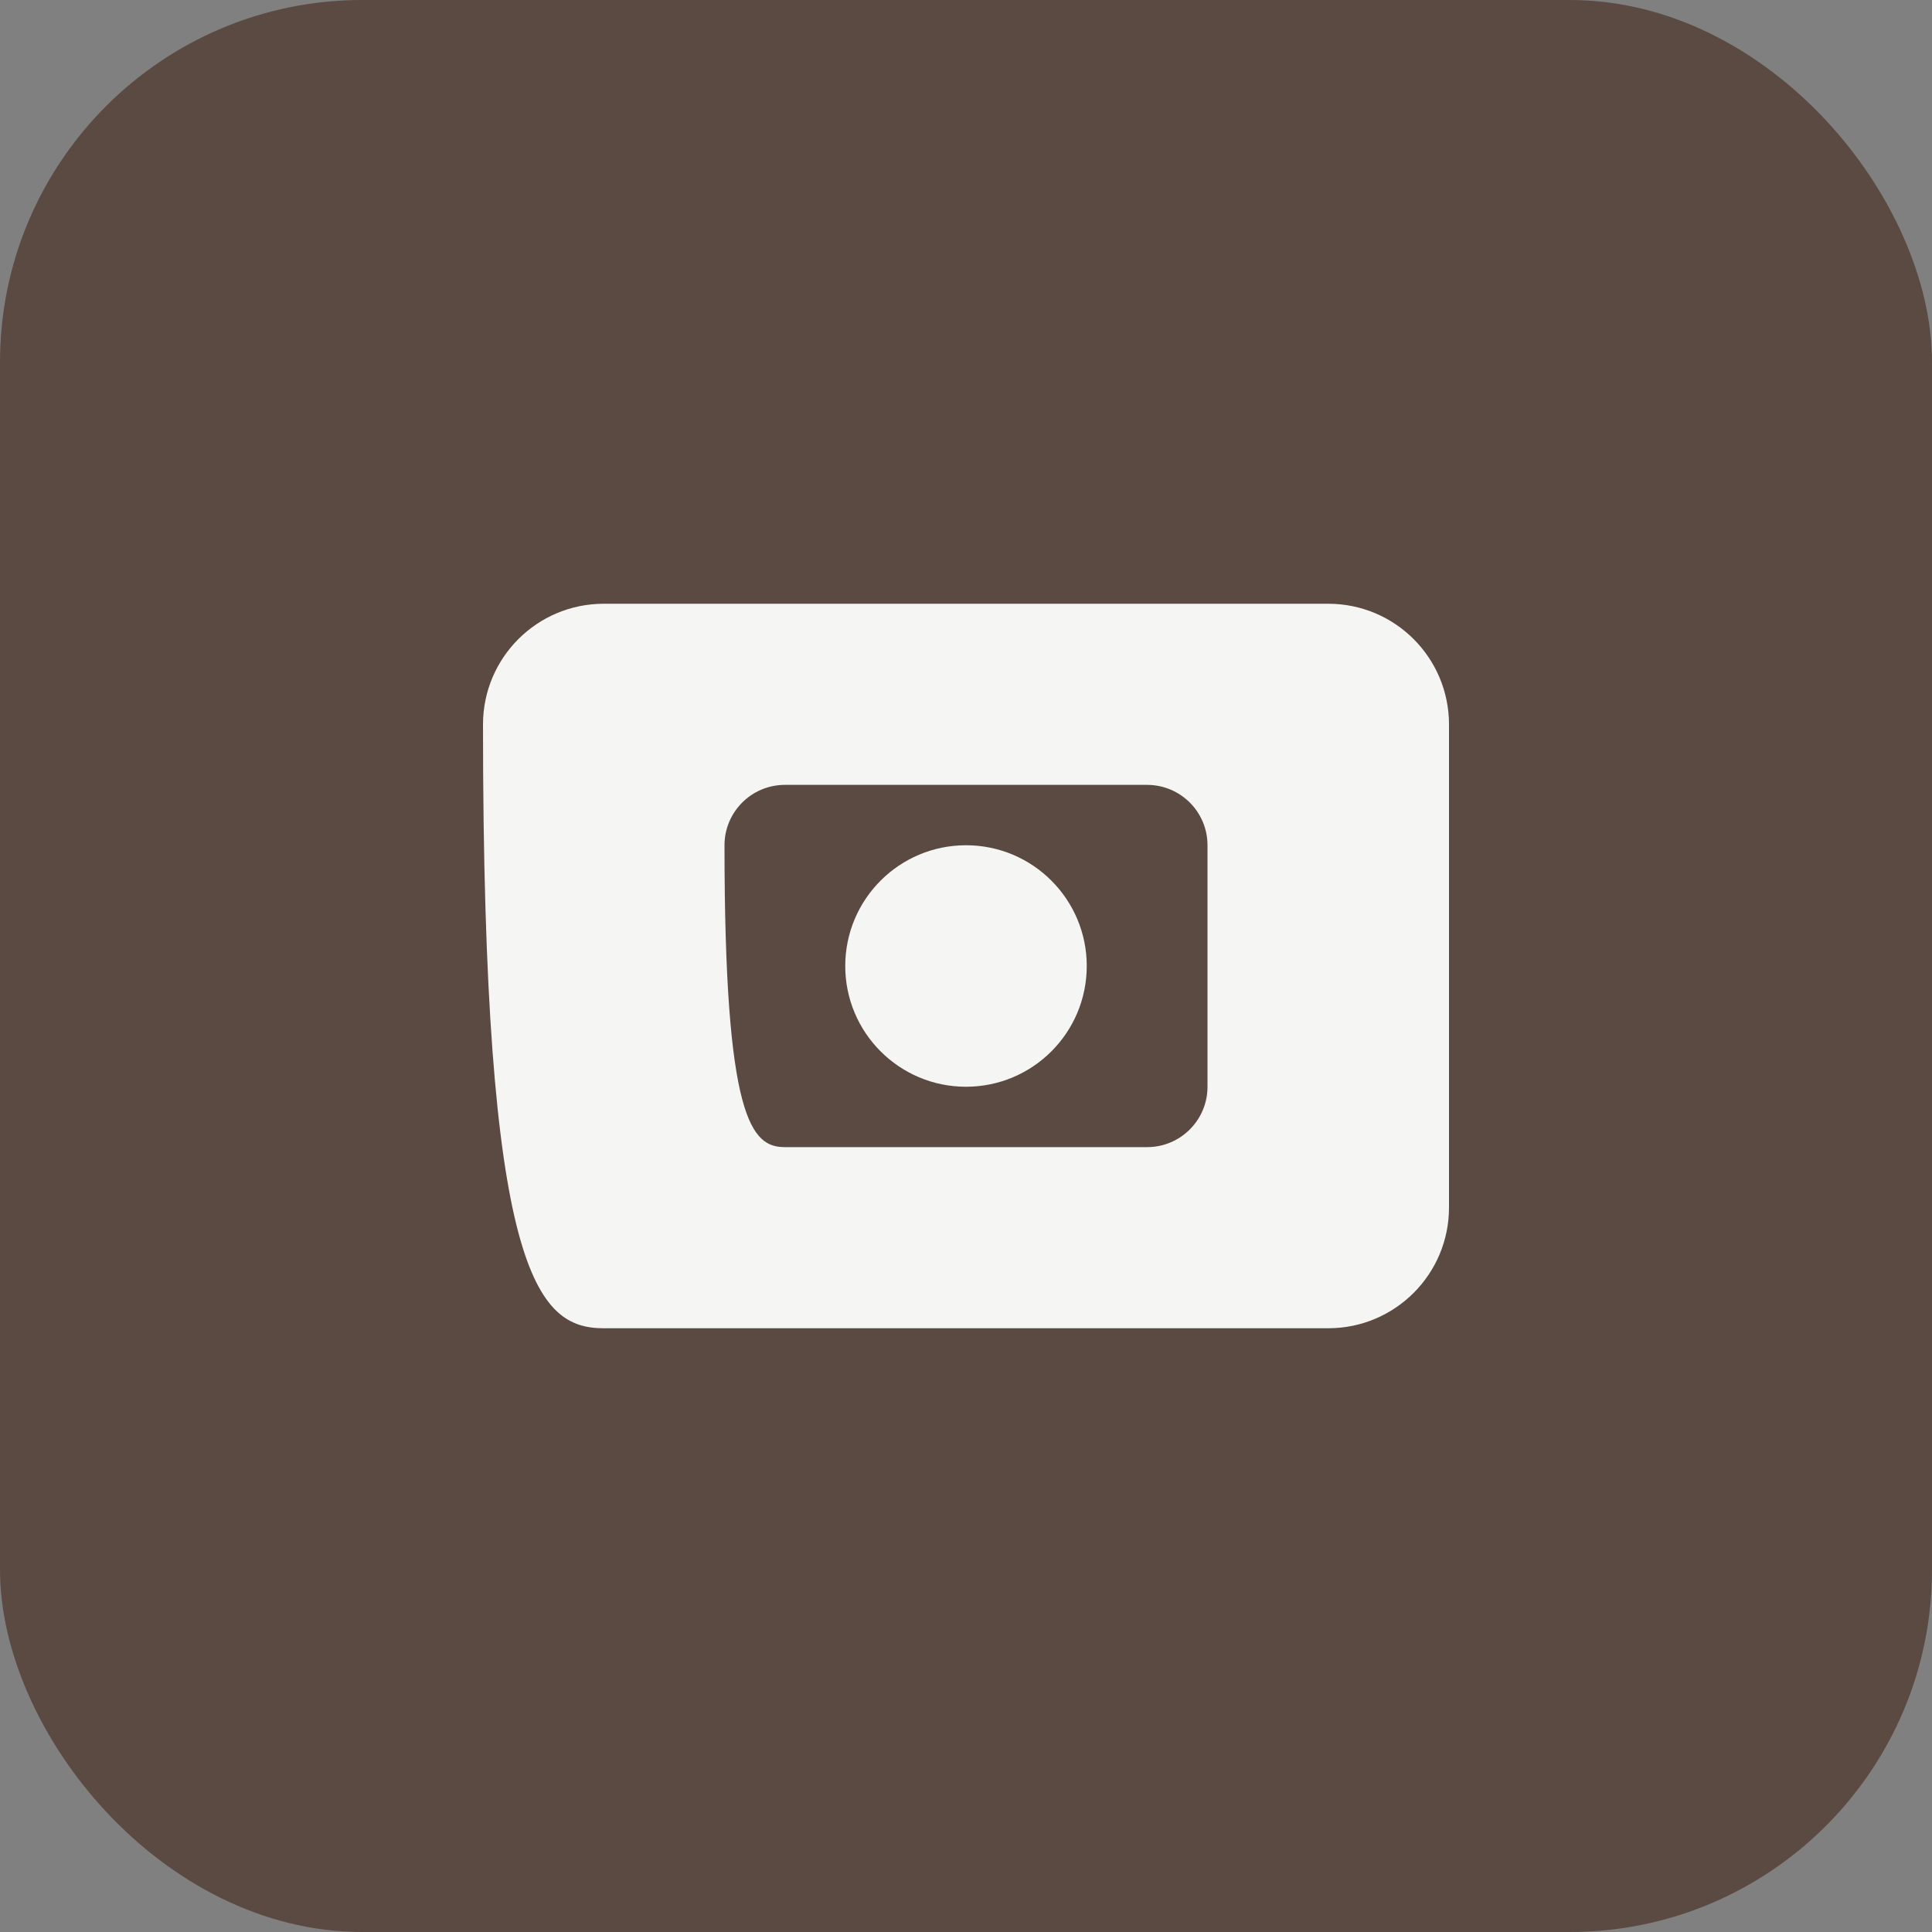
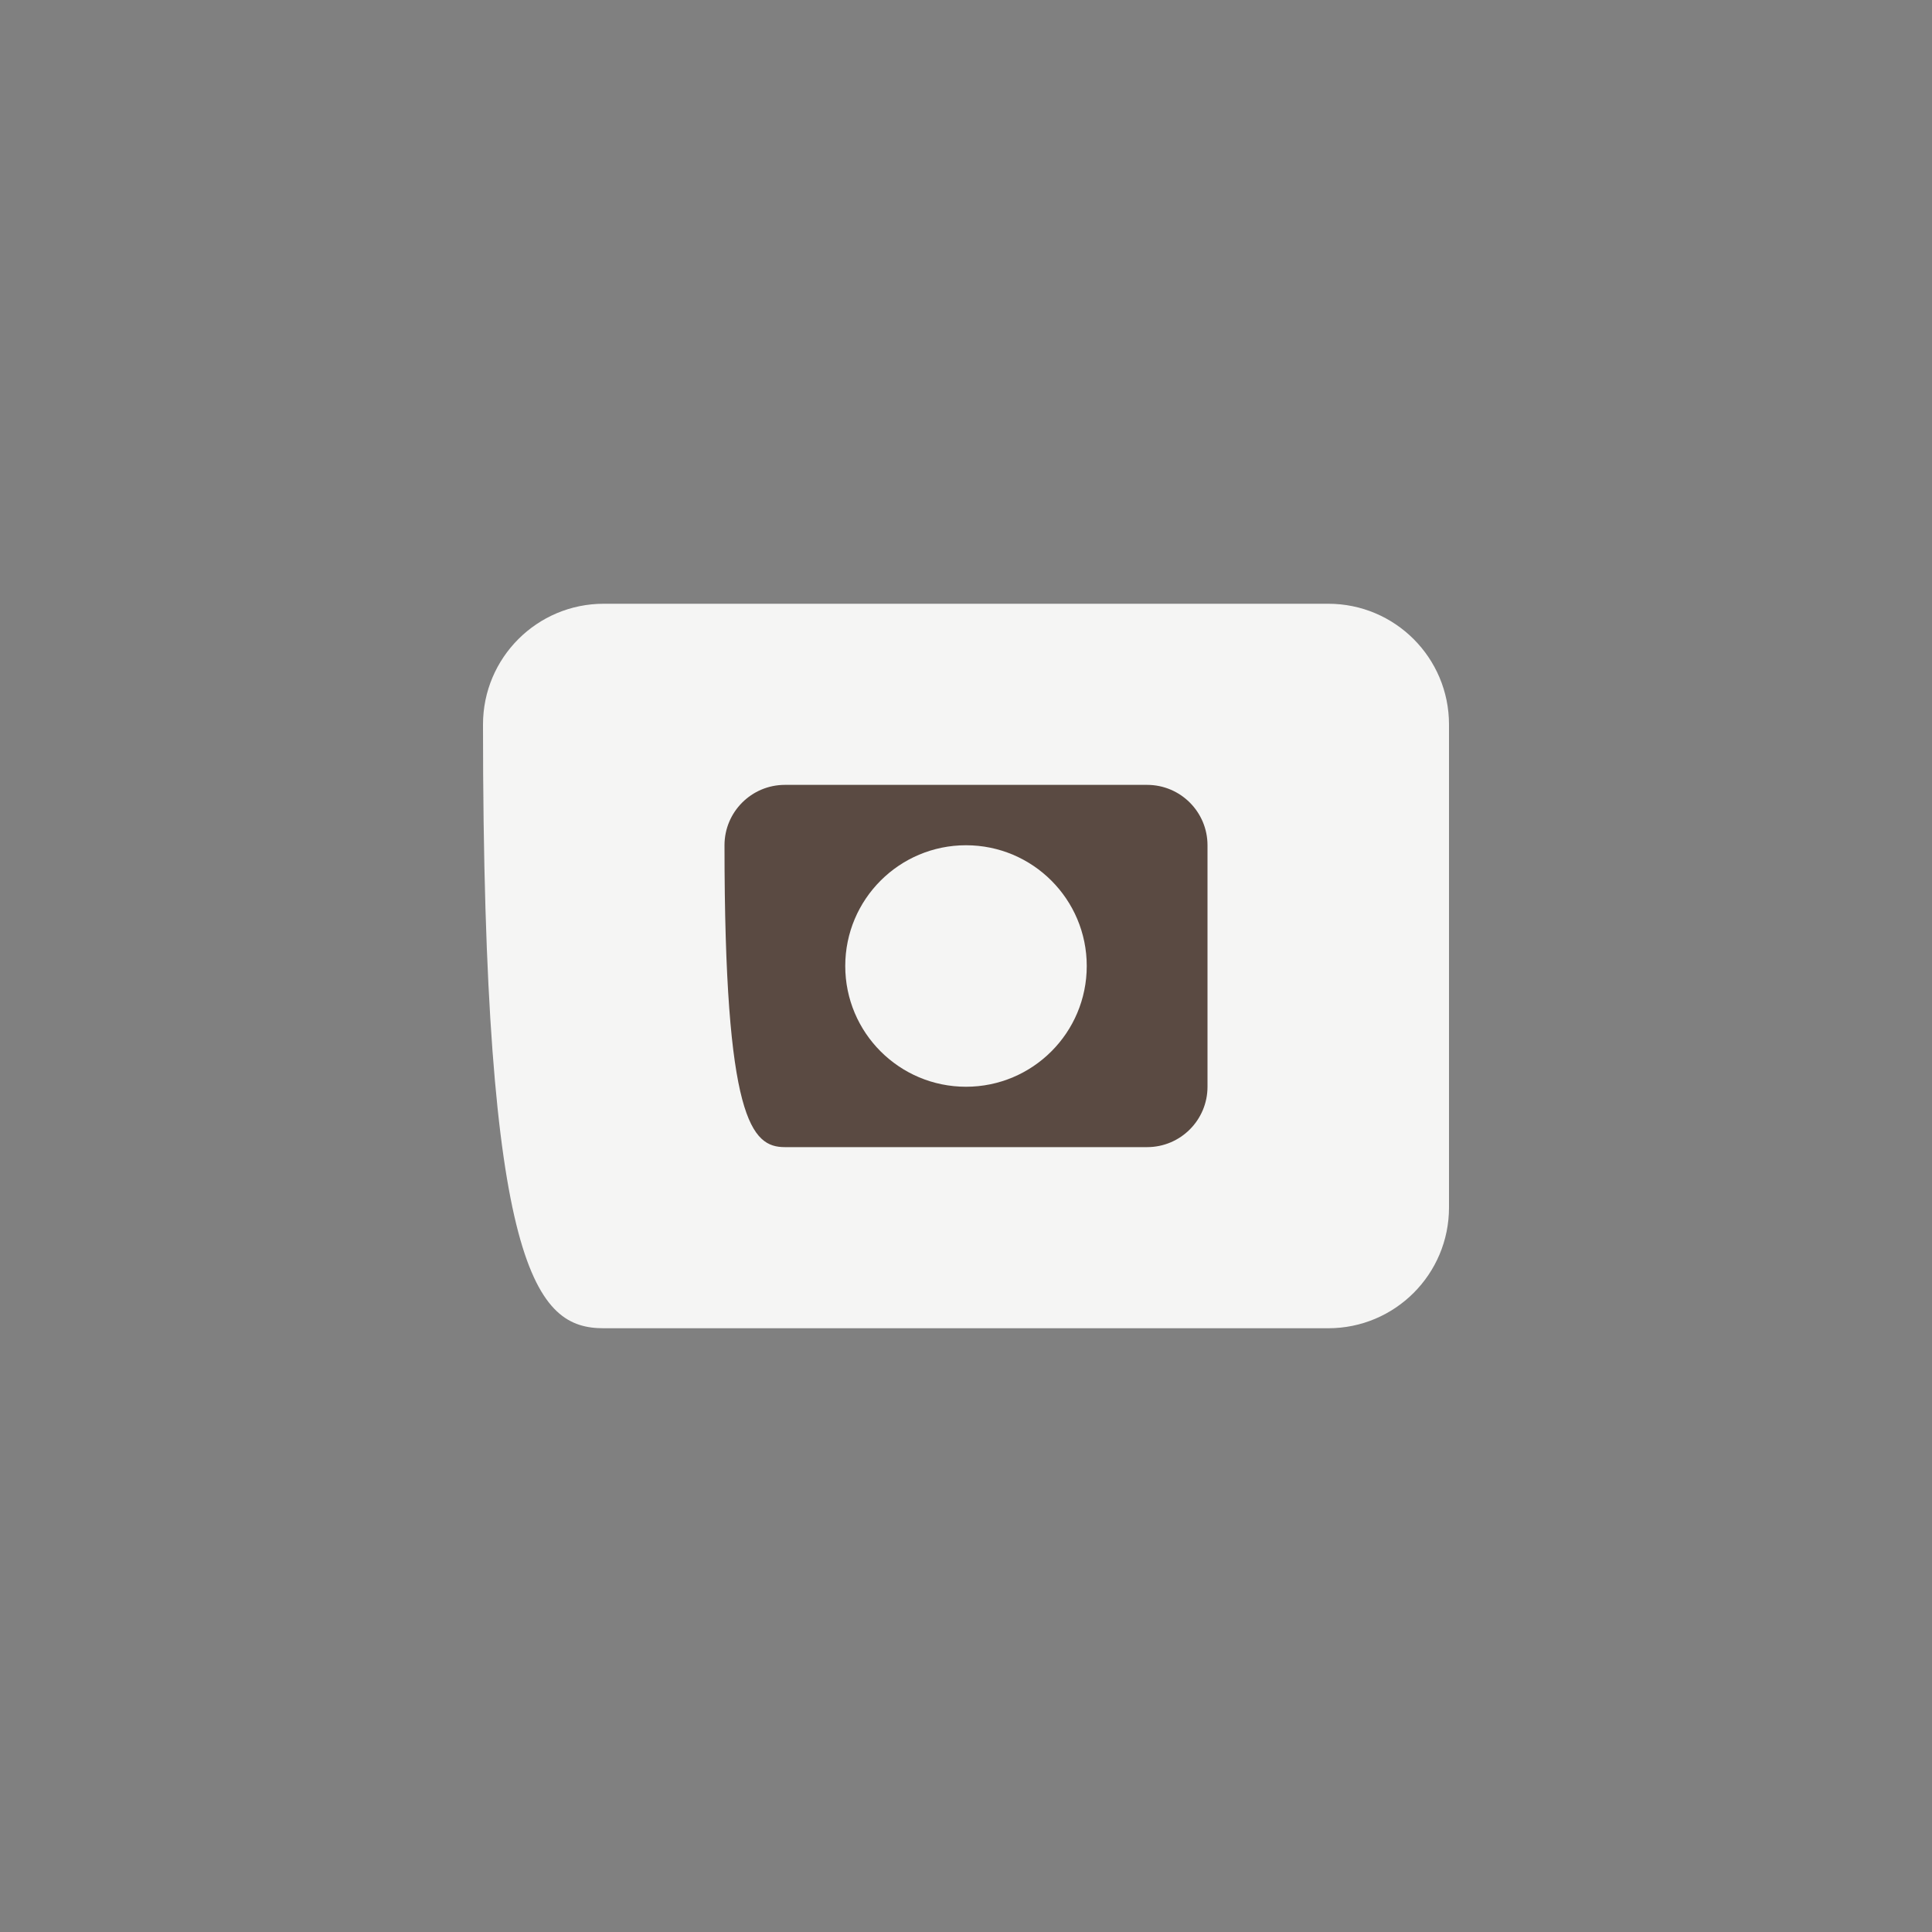
<svg xmlns="http://www.w3.org/2000/svg" width="32" height="32" viewBox="0 0 32 32" fill="none">
  <rect x="0" y="0" width="32" height="32" fill="#808080" stroke="none" />
-   <rect width="32" height="32" rx="6" fill="#5A4A42" />
  <path d="M8 12C8 10.895 8.895 10 10 10H22C23.105 10 24 10.895 24 12V20C24 21.105 23.105 22 22 22H10C8.895 22 8 21.105 8 12Z" fill="#F5F5F4" />
  <path d="M12 14C12 13.448 12.448 13 13 13H19C19.552 13 20 13.448 20 14V18C20 18.552 19.552 19 19 19H13C12.448 19 12 18.552 12 14Z" fill="#5A4A42" />
  <circle cx="16" cy="16" r="2" fill="#F5F5F4" />
</svg>